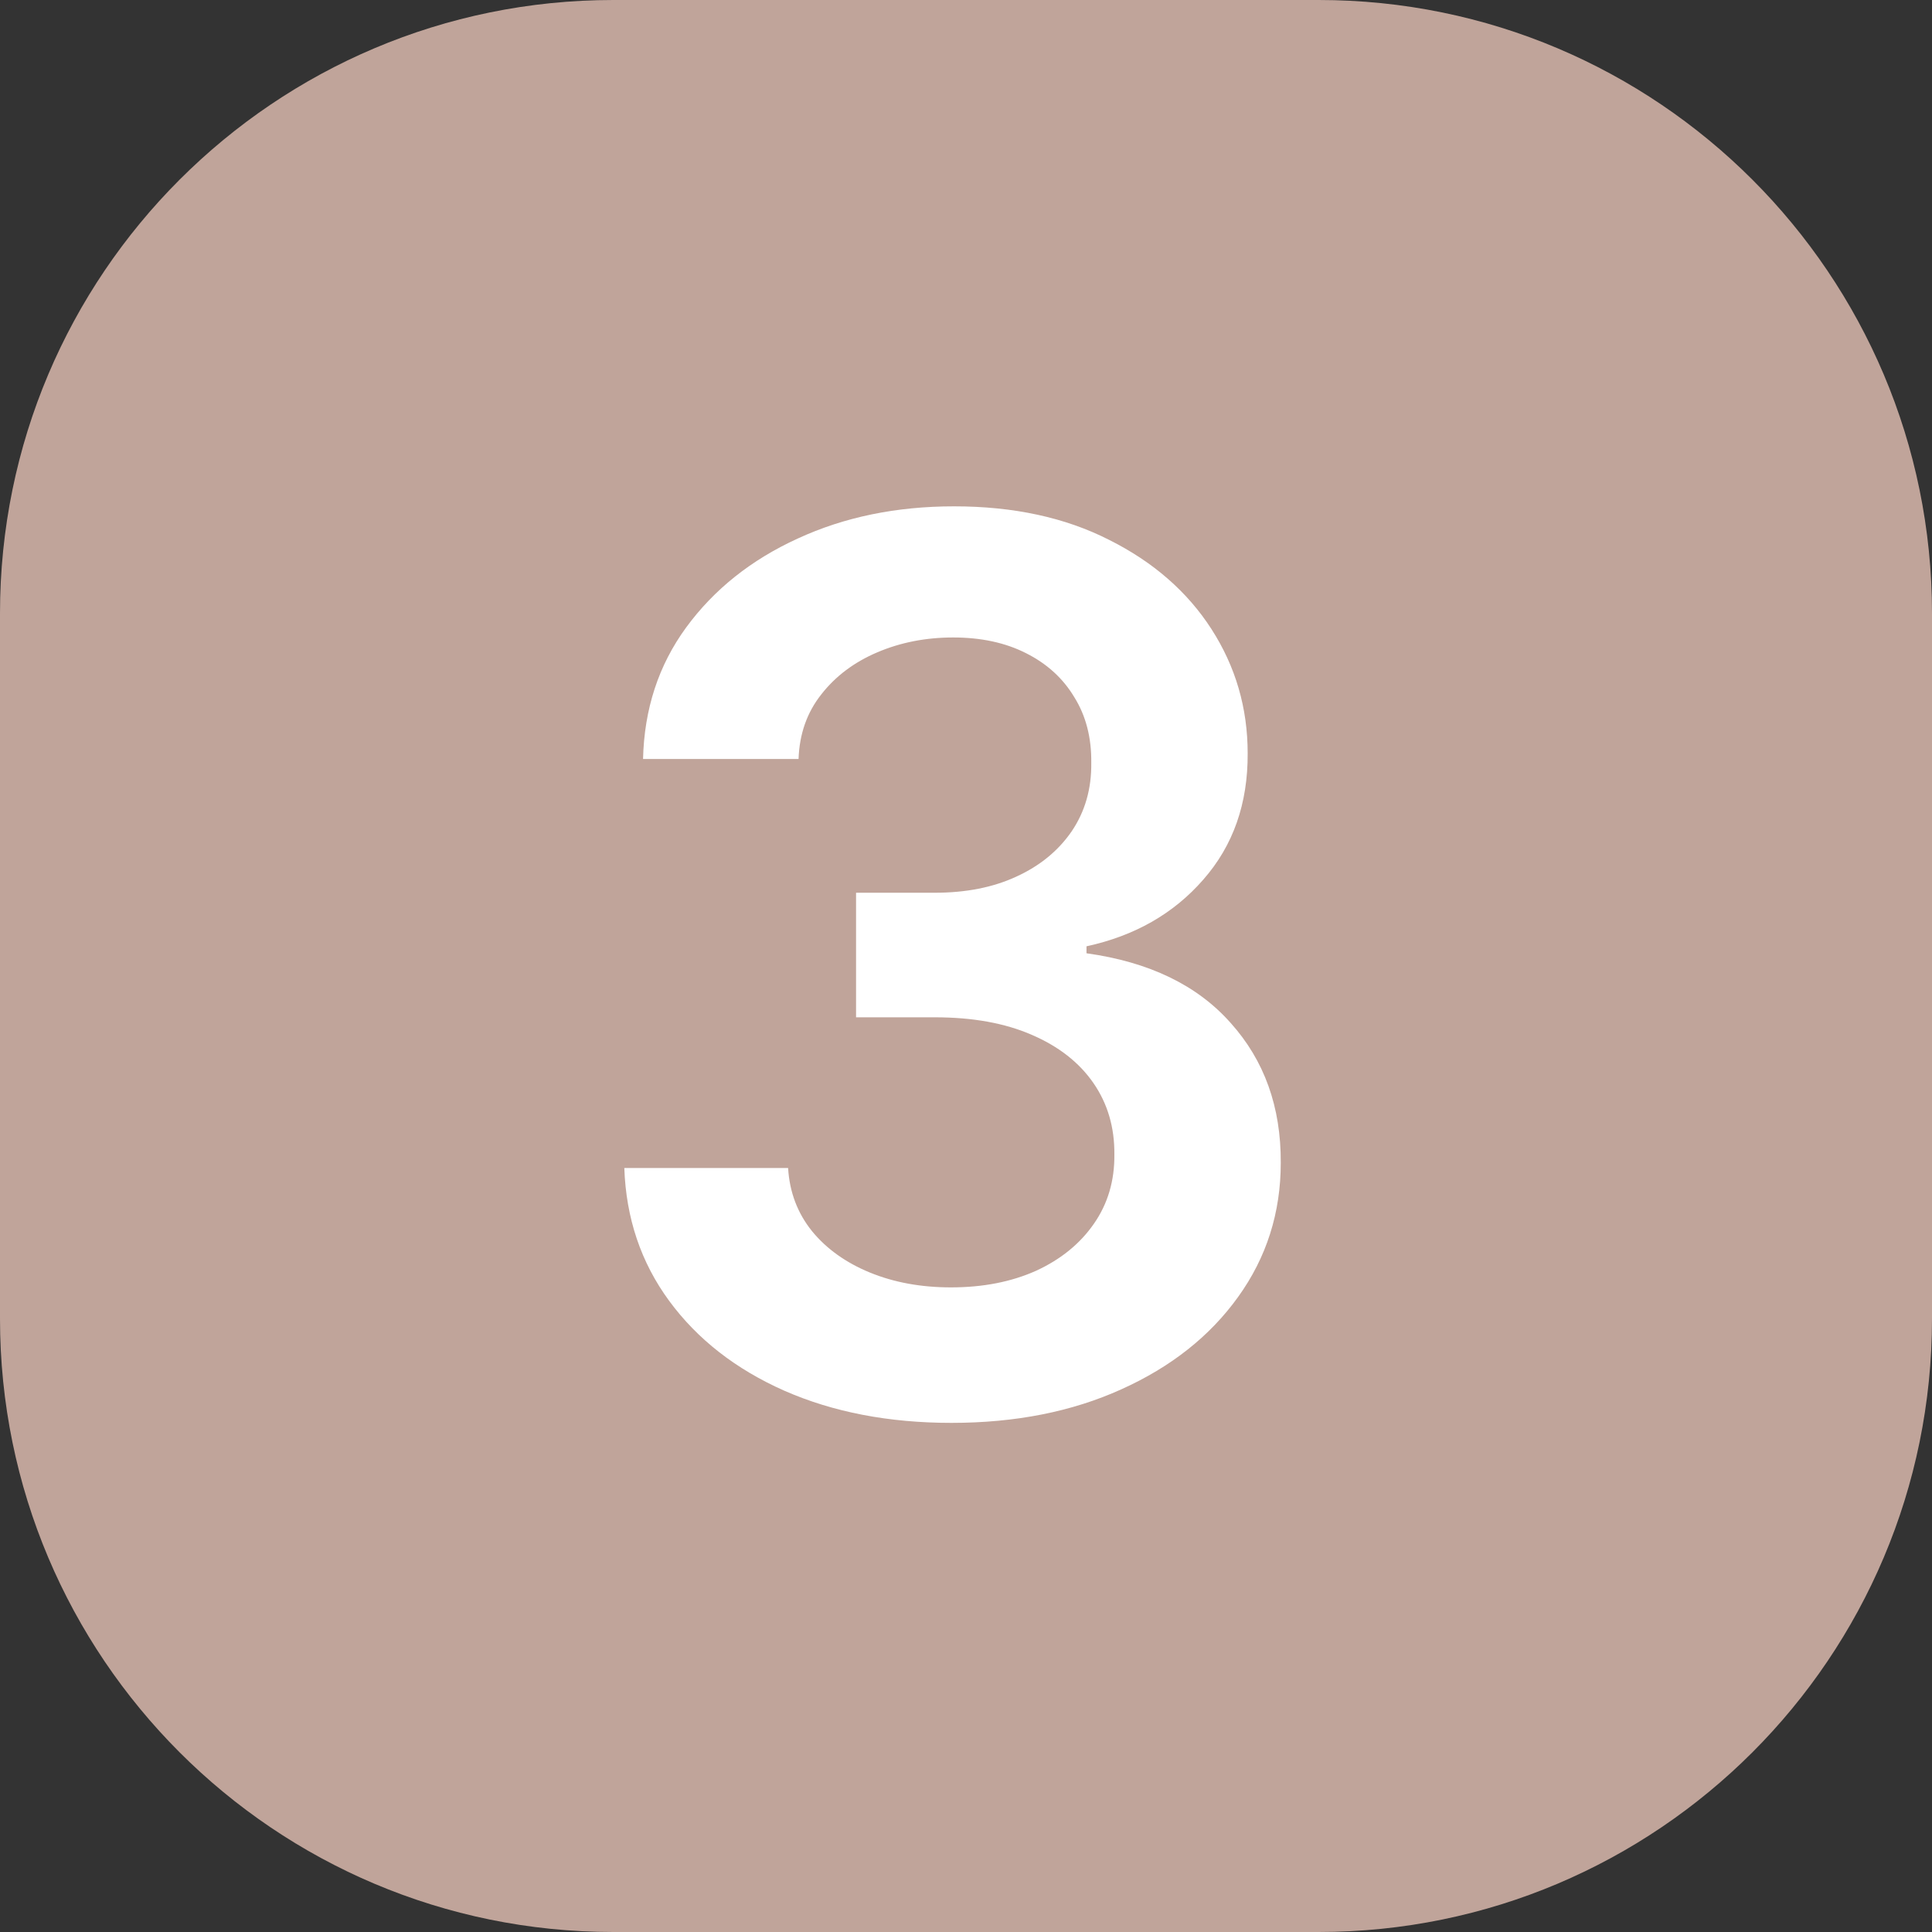
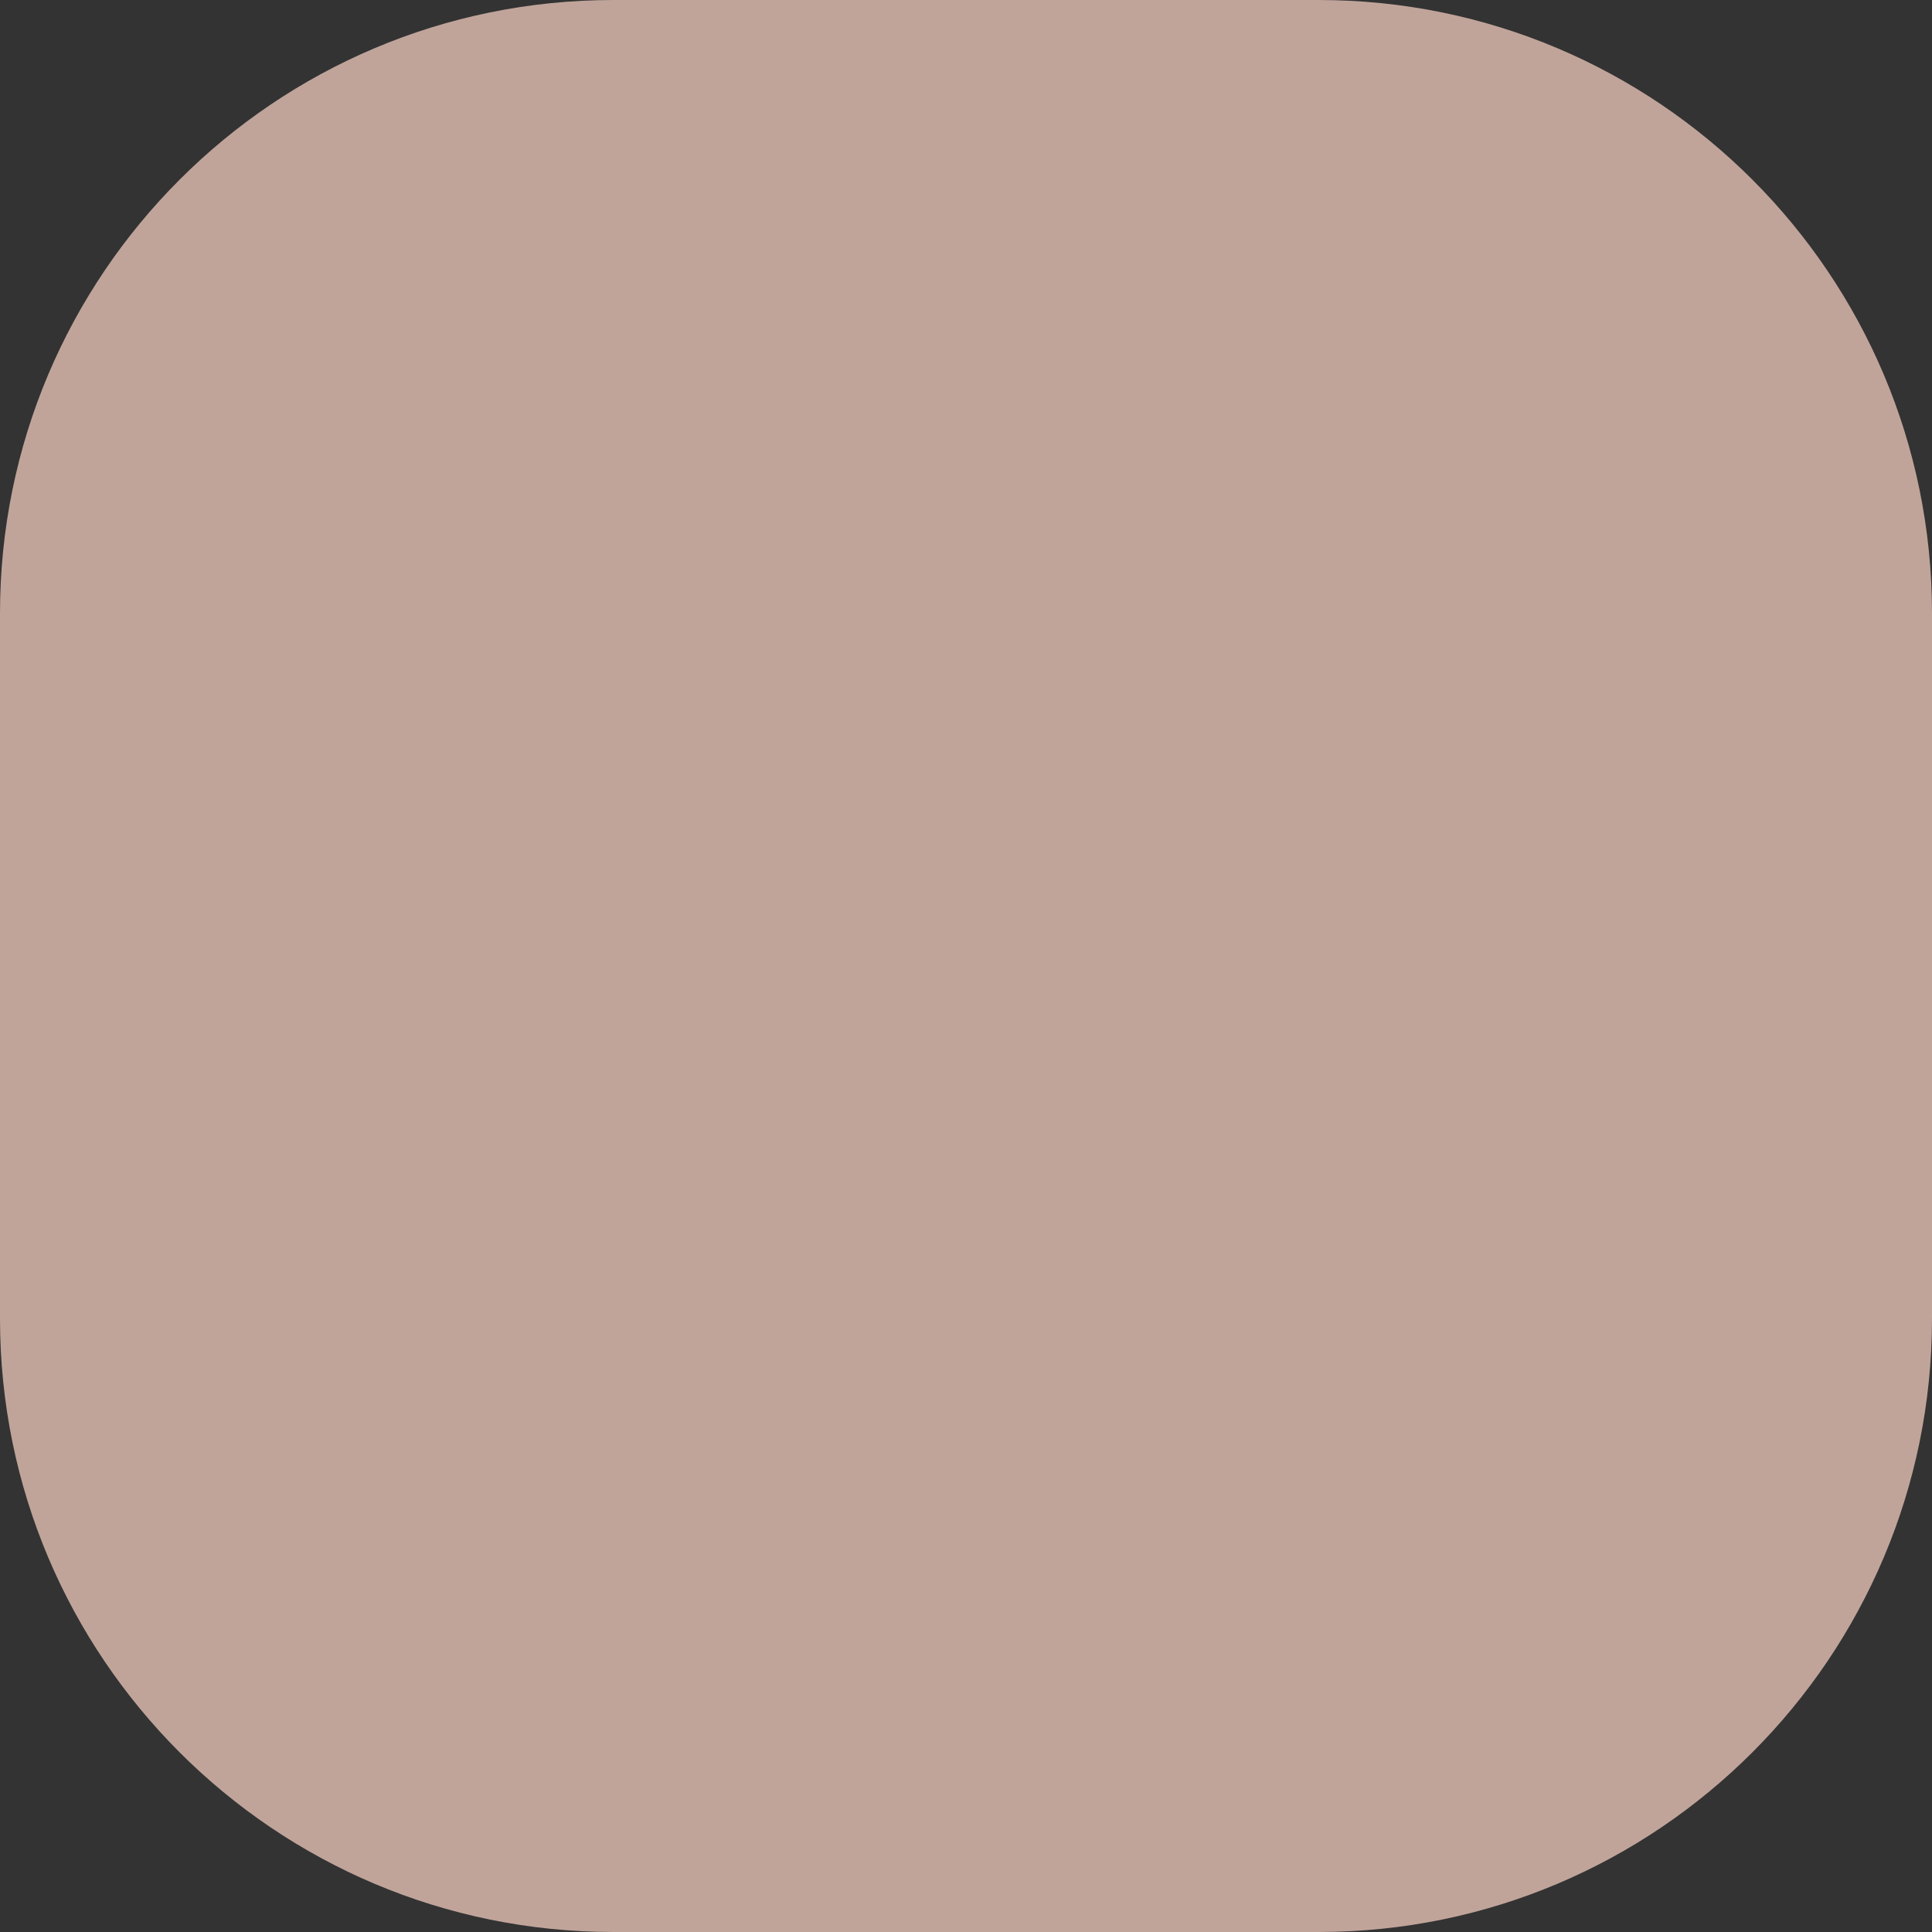
<svg xmlns="http://www.w3.org/2000/svg" width="63" height="63" viewBox="0 0 63 63" fill="none">
  <rect x="0" y="0" width="63" height="63" fill="#333333" stroke="none" />
  <path d="M0 20C0 8.954 8.954 0 20 0H43C54.046 0 63 8.954 63 20V43C63 54.046 54.046 63 43 63H20C8.954 63 0 54.046 0 43V20Z" fill="#C0A49A" />
-   <path d="M31.026 46.398C28.98 46.398 27.162 46.047 25.571 45.347C23.99 44.646 22.74 43.67 21.821 42.42C20.902 41.17 20.415 39.726 20.358 38.088H25.699C25.746 38.874 26.007 39.561 26.48 40.148C26.954 40.725 27.583 41.175 28.369 41.497C29.155 41.819 30.036 41.98 31.011 41.98C32.053 41.98 32.976 41.8 33.781 41.44C34.586 41.071 35.216 40.56 35.67 39.906C36.125 39.253 36.347 38.5 36.338 37.648C36.347 36.767 36.12 35.99 35.656 35.318C35.192 34.646 34.52 34.12 33.639 33.742C32.768 33.363 31.717 33.173 30.486 33.173H27.915V29.111H30.486C31.499 29.111 32.385 28.936 33.142 28.585C33.909 28.235 34.51 27.742 34.946 27.108C35.382 26.464 35.595 25.721 35.585 24.878C35.595 24.054 35.41 23.339 35.031 22.733C34.662 22.117 34.136 21.639 33.455 21.298C32.782 20.957 31.991 20.787 31.082 20.787C30.192 20.787 29.368 20.948 28.611 21.27C27.853 21.592 27.242 22.051 26.778 22.648C26.314 23.235 26.068 23.936 26.04 24.75H20.969C21.007 23.121 21.475 21.691 22.375 20.46C23.284 19.22 24.496 18.254 26.011 17.562C27.526 16.862 29.226 16.511 31.111 16.511C33.052 16.511 34.738 16.876 36.168 17.605C37.607 18.325 38.72 19.296 39.506 20.517C40.292 21.739 40.685 23.088 40.685 24.565C40.694 26.204 40.211 27.577 39.236 28.685C38.27 29.793 37.001 30.517 35.429 30.858V31.085C37.474 31.369 39.042 32.127 40.131 33.358C41.229 34.58 41.774 36.099 41.764 37.918C41.764 39.546 41.3 41.005 40.372 42.293C39.454 43.571 38.185 44.575 36.565 45.304C34.956 46.033 33.109 46.398 31.026 46.398Z" fill="white" />
</svg>